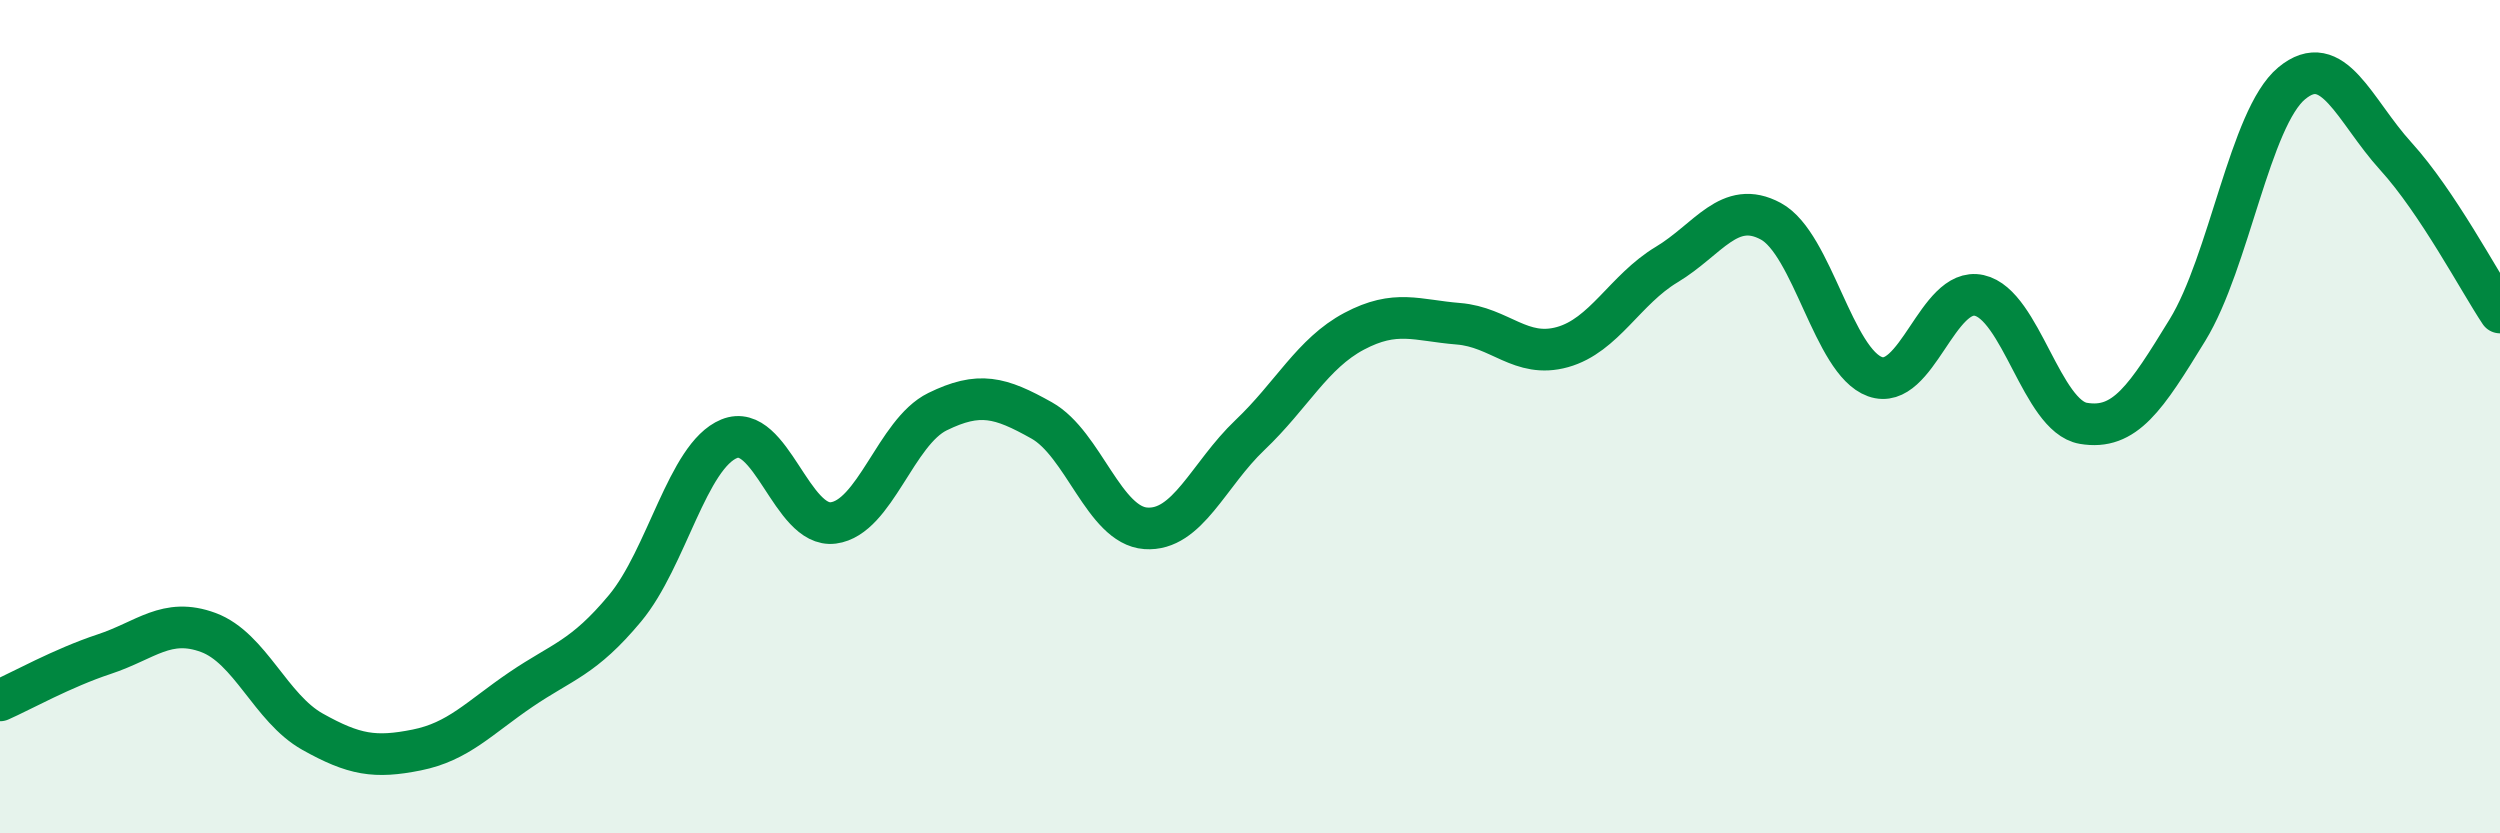
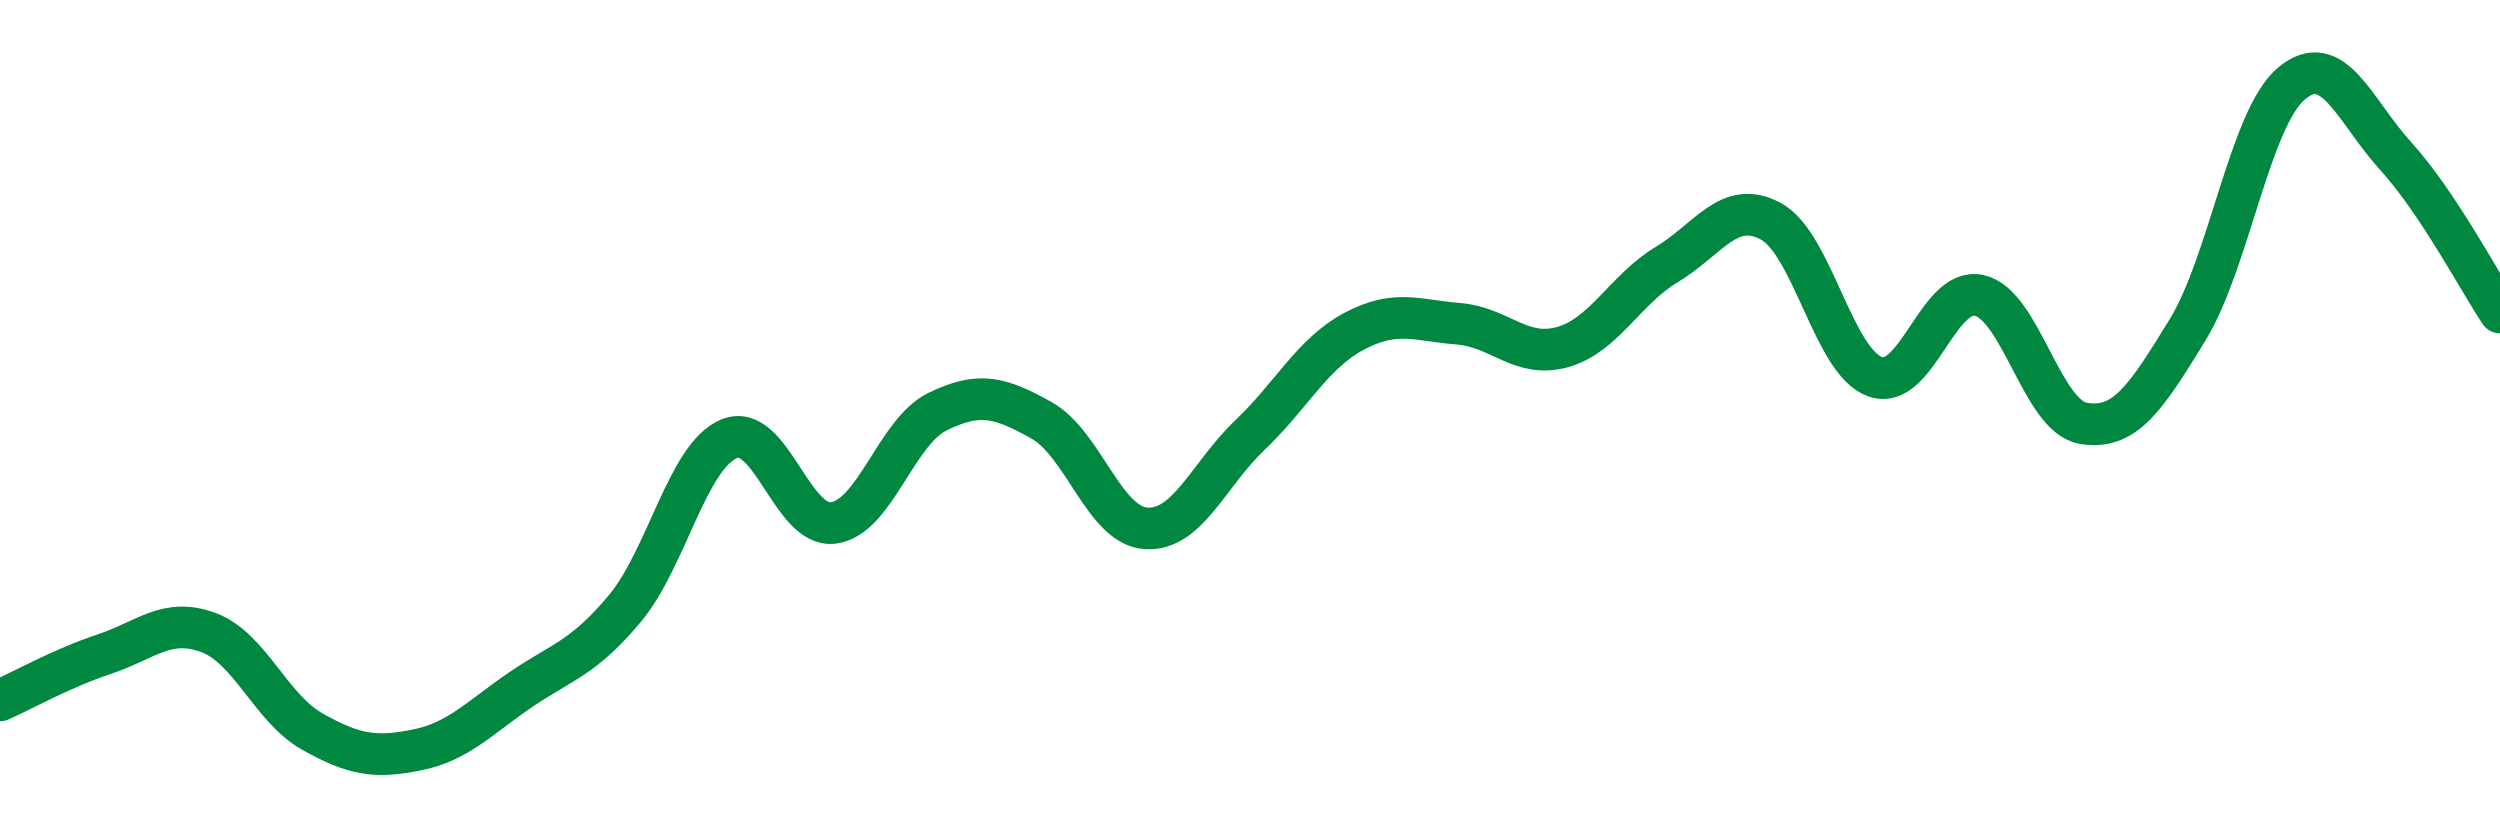
<svg xmlns="http://www.w3.org/2000/svg" width="60" height="20" viewBox="0 0 60 20">
-   <path d="M 0,16.81 C 0.5,16.59 1.5,16.03 2.5,15.7 C 3.5,15.37 4,14.81 5,15.18 C 6,15.55 6.5,17 7.5,17.56 C 8.5,18.12 9,18.2 10,18 C 11,17.8 11.5,17.23 12.5,16.55 C 13.5,15.87 14,15.8 15,14.6 C 16,13.4 16.5,10.94 17.5,10.53 C 18.5,10.12 19,12.68 20,12.55 C 21,12.42 21.5,10.37 22.5,9.88 C 23.5,9.39 24,9.53 25,10.09 C 26,10.65 26.5,12.61 27.5,12.68 C 28.5,12.75 29,11.39 30,10.44 C 31,9.49 31.5,8.48 32.5,7.95 C 33.5,7.42 34,7.69 35,7.77 C 36,7.85 36.5,8.61 37.5,8.33 C 38.5,8.05 39,6.95 40,6.35 C 41,5.75 41.5,4.77 42.5,5.31 C 43.5,5.85 44,8.68 45,9.04 C 46,9.4 46.5,6.87 47.5,7.09 C 48.5,7.31 49,9.99 50,10.16 C 51,10.33 51.5,9.55 52.5,7.92 C 53.5,6.29 54,2.83 55,2 C 56,1.17 56.5,2.65 57.5,3.75 C 58.5,4.85 59.5,6.75 60,7.5L60 20L0 20Z" fill="#008740" opacity="0.1" stroke-linecap="round" stroke-linejoin="round" />
  <path d="M 0,16.81 C 0.5,16.59 1.5,16.03 2.5,15.7 C 3.5,15.37 4,14.81 5,15.18 C 6,15.55 6.5,17 7.5,17.56 C 8.5,18.12 9,18.2 10,18 C 11,17.8 11.5,17.23 12.5,16.55 C 13.5,15.87 14,15.8 15,14.6 C 16,13.4 16.5,10.94 17.5,10.53 C 18.5,10.12 19,12.68 20,12.55 C 21,12.42 21.5,10.37 22.5,9.88 C 23.5,9.39 24,9.53 25,10.09 C 26,10.65 26.5,12.61 27.5,12.68 C 28.5,12.75 29,11.39 30,10.44 C 31,9.49 31.5,8.48 32.5,7.95 C 33.5,7.42 34,7.69 35,7.77 C 36,7.85 36.5,8.61 37.5,8.33 C 38.5,8.05 39,6.95 40,6.35 C 41,5.75 41.5,4.77 42.5,5.31 C 43.5,5.85 44,8.68 45,9.04 C 46,9.4 46.5,6.87 47.5,7.09 C 48.5,7.31 49,9.99 50,10.16 C 51,10.33 51.5,9.55 52.5,7.92 C 53.5,6.29 54,2.83 55,2 C 56,1.17 56.5,2.65 57.5,3.75 C 58.5,4.85 59.5,6.75 60,7.5" stroke="#008740" stroke-width="1" fill="none" stroke-linecap="round" stroke-linejoin="round" />
</svg>